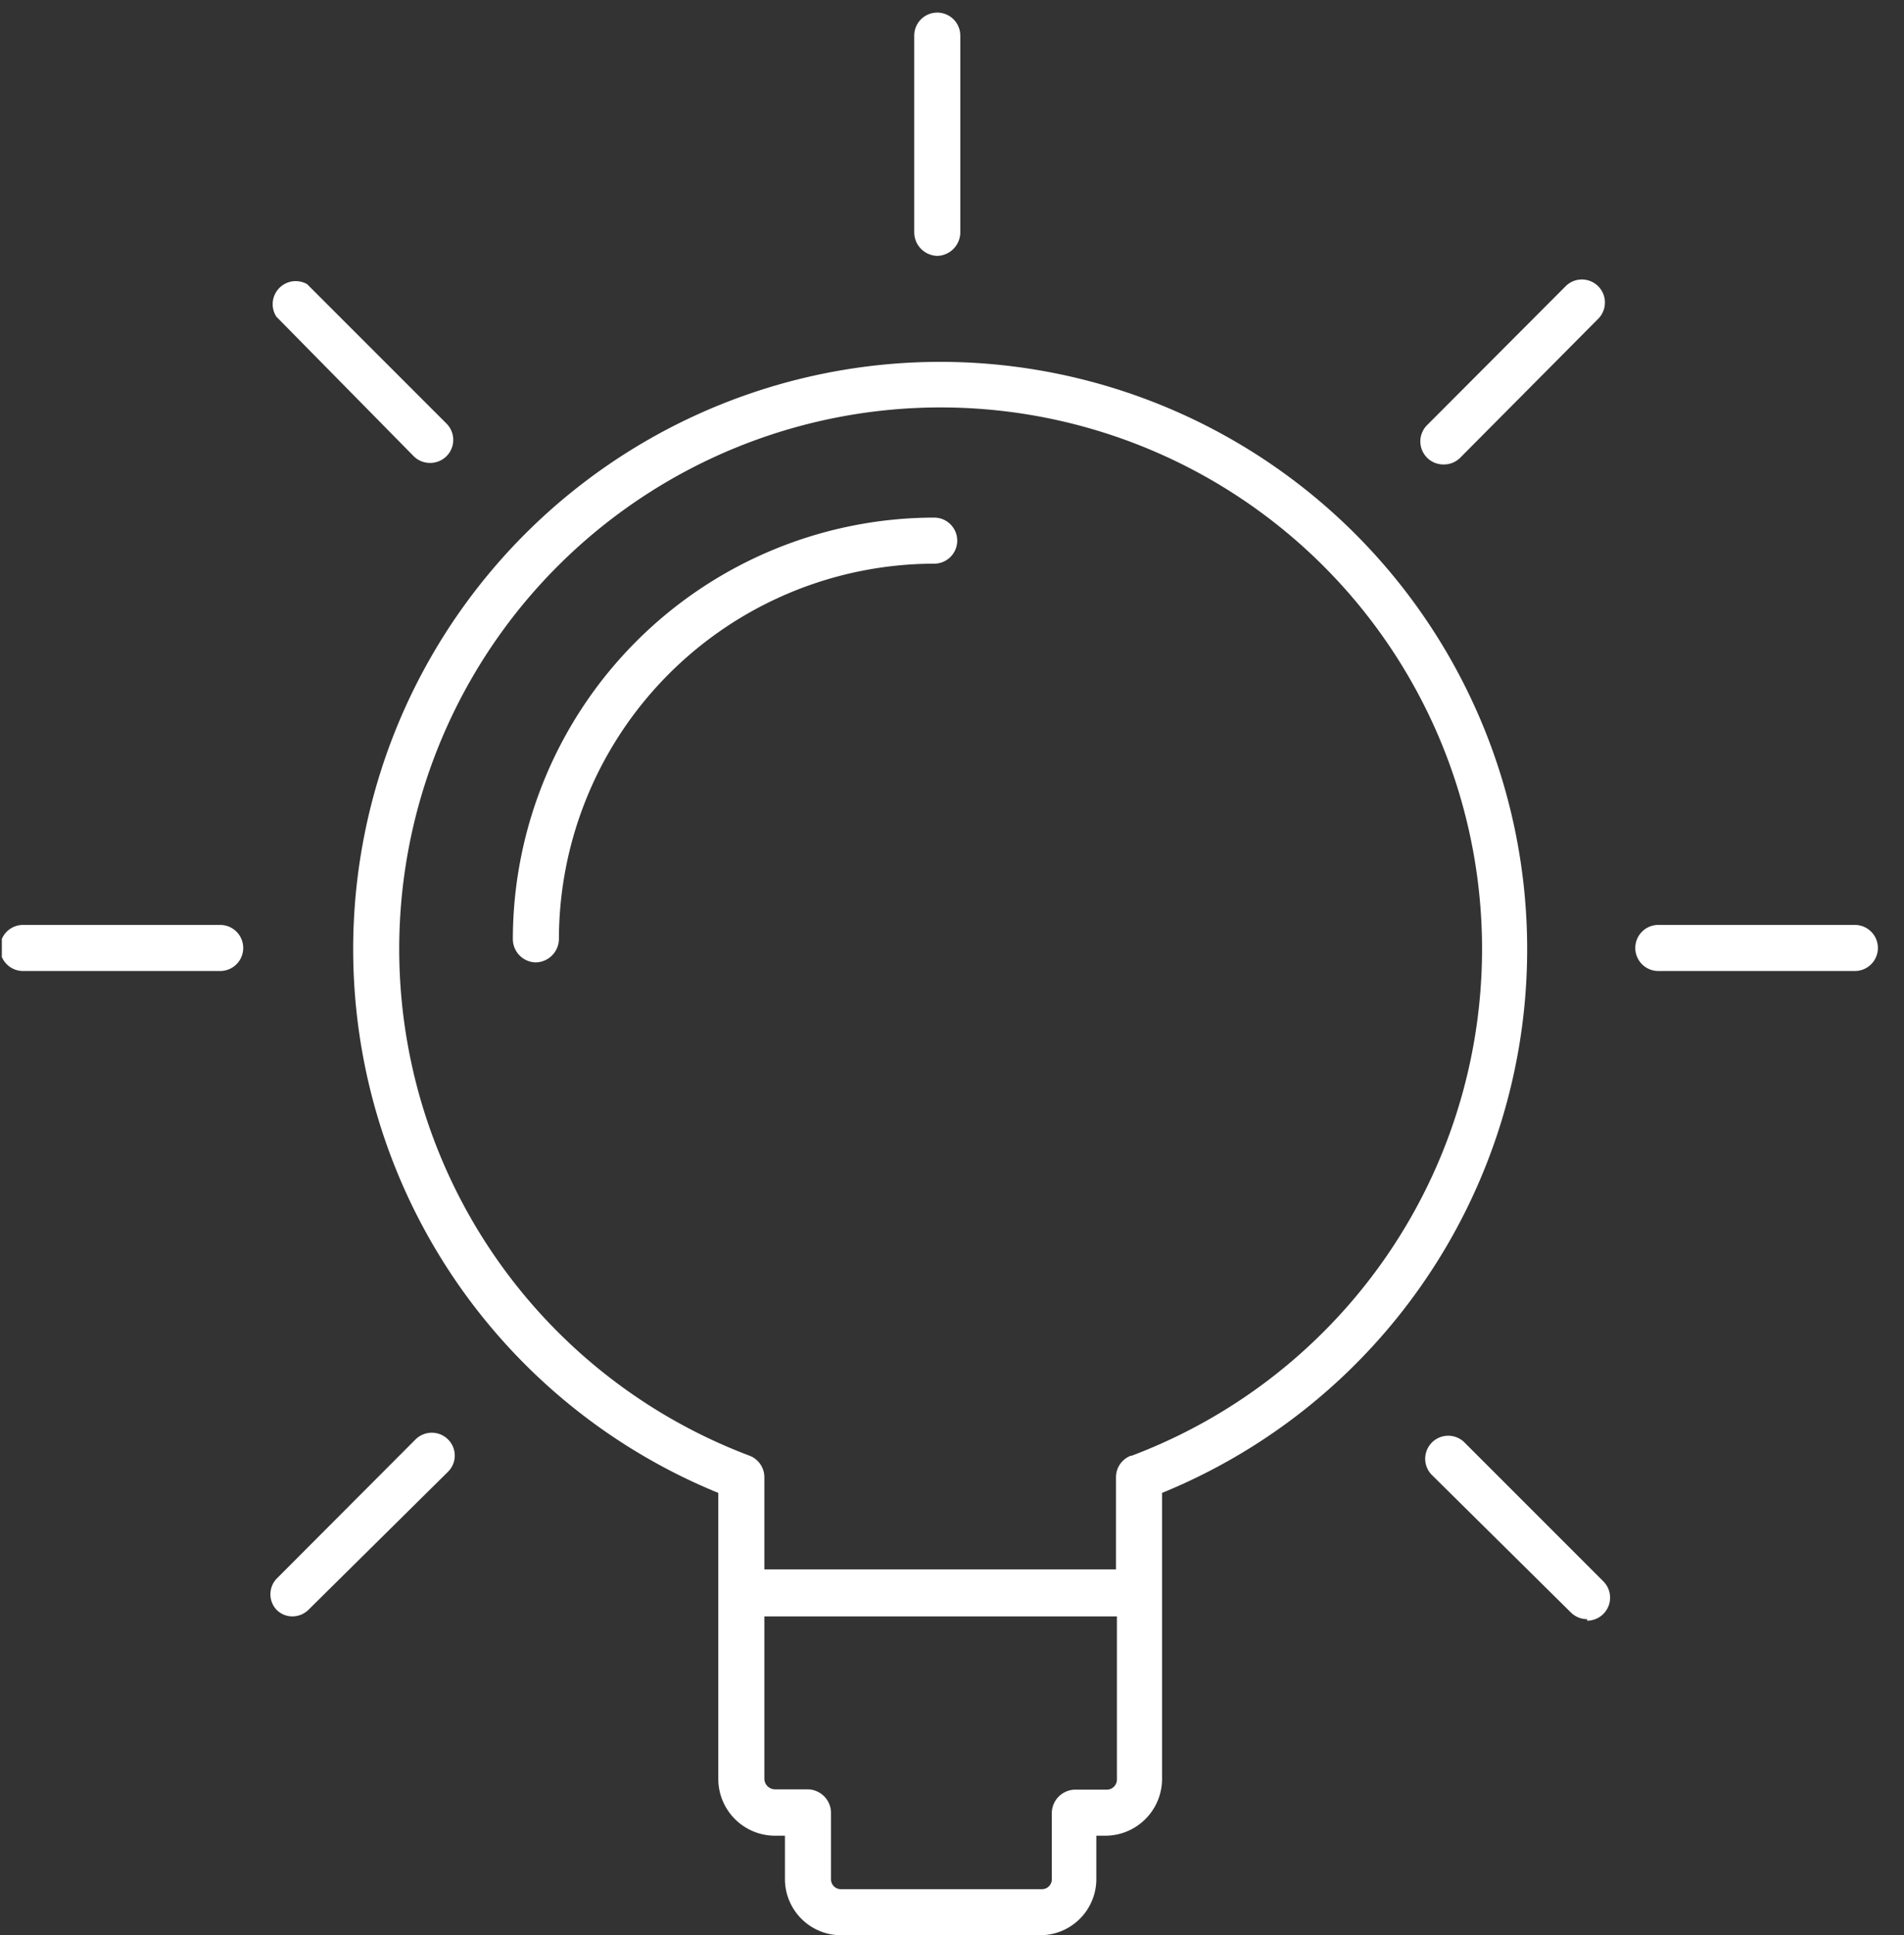
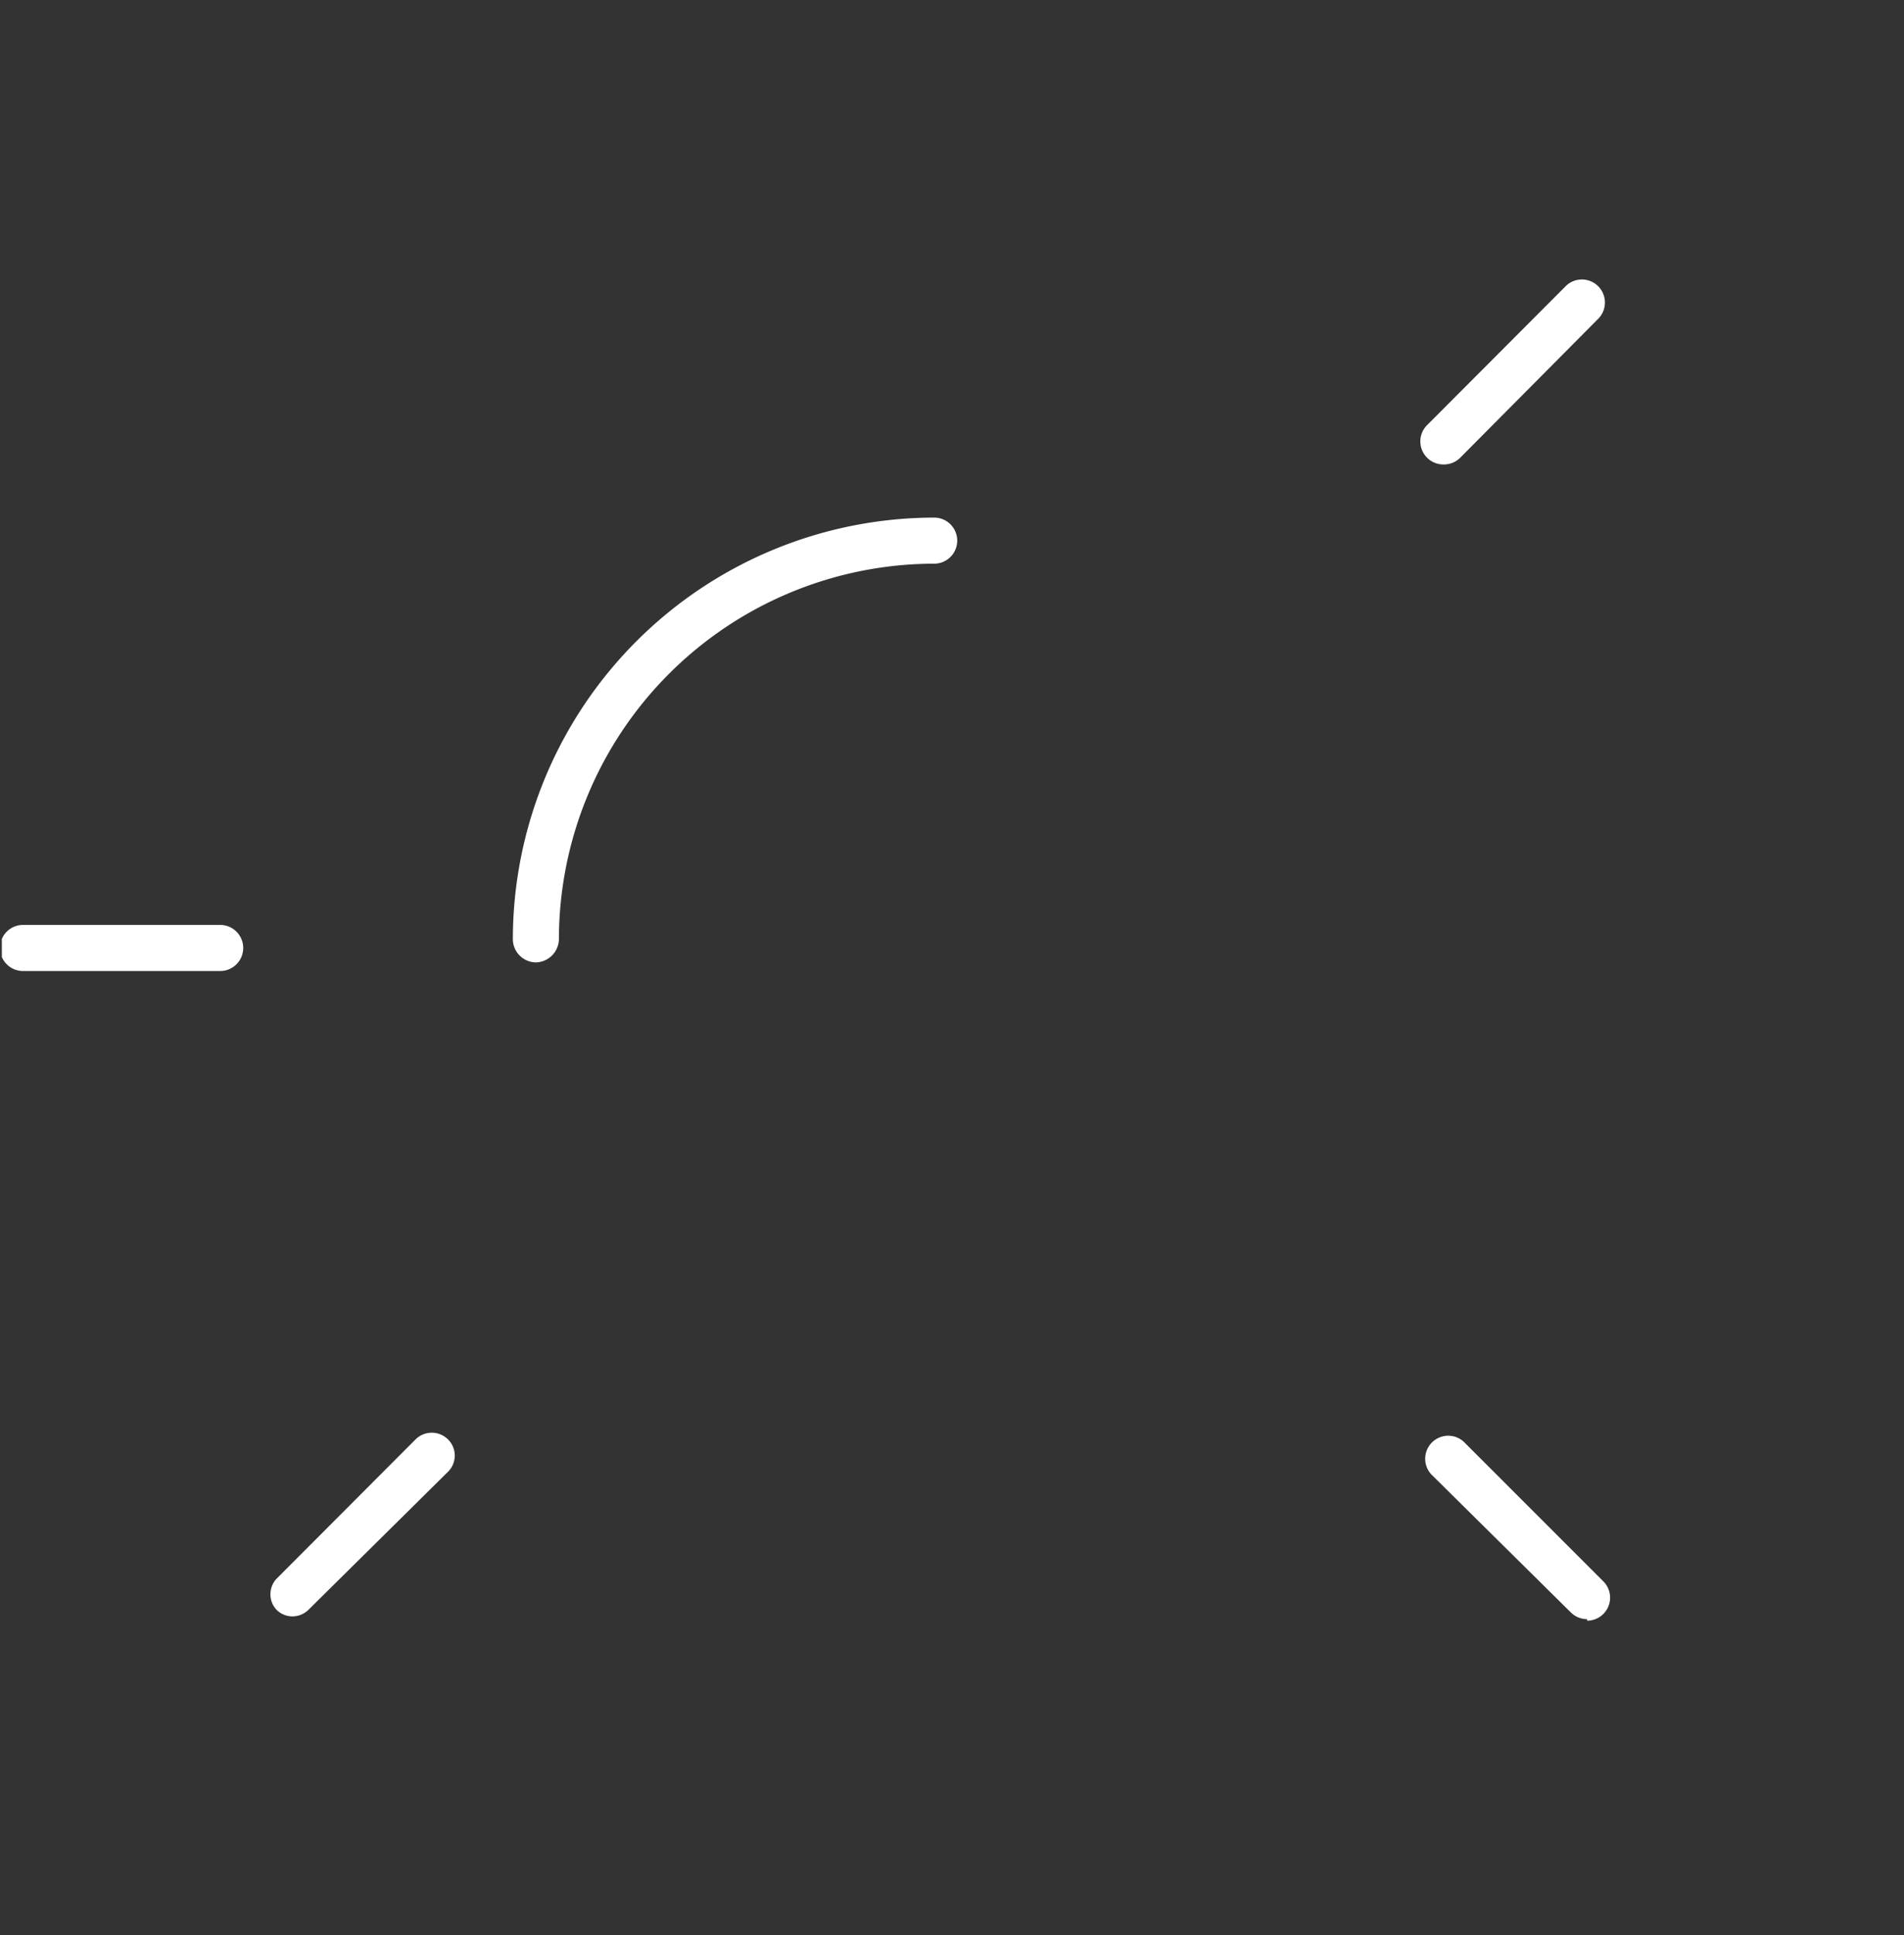
<svg xmlns="http://www.w3.org/2000/svg" width="62" height="63" viewBox="0 0 62 63">
  <rect x="0" y="0" width="62" height="63" fill="#333333" stroke="none" />
  <defs>
    <clipPath id="a">
      <rect x="0.06" y="0.41" width="61.09" height="62.59" style="fill:none" />
    </clipPath>
  </defs>
  <title>Artboard 1</title>
-   <path d="M30.63,11.78A19.12,19.12,0,0,0,23.39,48.6v9.33a1.85,1.85,0,0,0,1.84,1.83h.33v1.41A1.83,1.83,0,0,0,27.39,63h6.48a1.83,1.83,0,0,0,1.83-1.83h0V59.76H36a1.85,1.85,0,0,0,1.84-1.83V48.6A19.12,19.12,0,0,0,30.6,11.78M36,58.26H35a.77.77,0,0,0-.75.75v2.16a.32.32,0,0,1-.31.33H27.39a.32.32,0,0,1-.33-.31V59a.77.77,0,0,0-.75-.75H25.23a.35.35,0,0,1-.34-.33v-5.3H36.37v5.31a.33.33,0,0,1-.35.33Zm.82-10.87a.75.75,0,0,0-.48.7v3H24.89v-3a.75.75,0,0,0-.48-.7,17.63,17.63,0,1,1,12.44,0Z" style="fill:#fff" />
  <path d="M17.45,31.33a.76.76,0,0,1-.75-.75A13.74,13.74,0,0,1,30.42,16.85a.75.75,0,0,1,0,1.5A12.24,12.24,0,0,0,18.2,30.58a.77.77,0,0,1-.75.75" style="fill:#fff" />
-   <path d="M30.52,8.33a.77.77,0,0,1-.75-.75V1.16a.75.75,0,0,1,1.5,0V7.58a.77.77,0,0,1-.75.75" style="fill:#fff" />
  <g style="clip-path:url(#a)">
-     <path d="M60.4,31.61H54a.75.75,0,0,1,0-1.5h6.4a.75.75,0,0,1,0,1.5" style="fill:#fff" />
    <path d="M7.17,31.61H.75a.75.75,0,0,1,0-1.5H7.17a.75.75,0,1,1,0,1.5" style="fill:#fff" />
  </g>
  <path d="M47,15.12a.75.75,0,0,1-.54-1.27h0L51,9.3a.75.75,0,0,1,1.06,1.06L47.55,14.9a.75.75,0,0,1-.53.22" style="fill:#fff" />
  <path d="M51.68,52.71a.75.75,0,0,1-.53-.22L46.61,48a.75.75,0,0,1,1.06-1.06l4.54,4.54a.75.75,0,0,1-.53,1.28" style="fill:#fff" />
-   <path d="M14,15.07a.75.75,0,0,1-.53-.22L9,10.31a.75.75,0,0,1,1-1.06l4.54,4.54A.75.75,0,0,1,14,15.07" style="fill:#fff" />
  <path d="M9.52,52.62A.73.73,0,0,1,9,52.4a.74.74,0,0,1,0-1H9l4.53-4.54a.75.75,0,0,1,1.06,0,.74.74,0,0,1,0,1.05h0L10.05,52.4a.75.75,0,0,1-.53.22" style="fill:#fff" />
</svg>